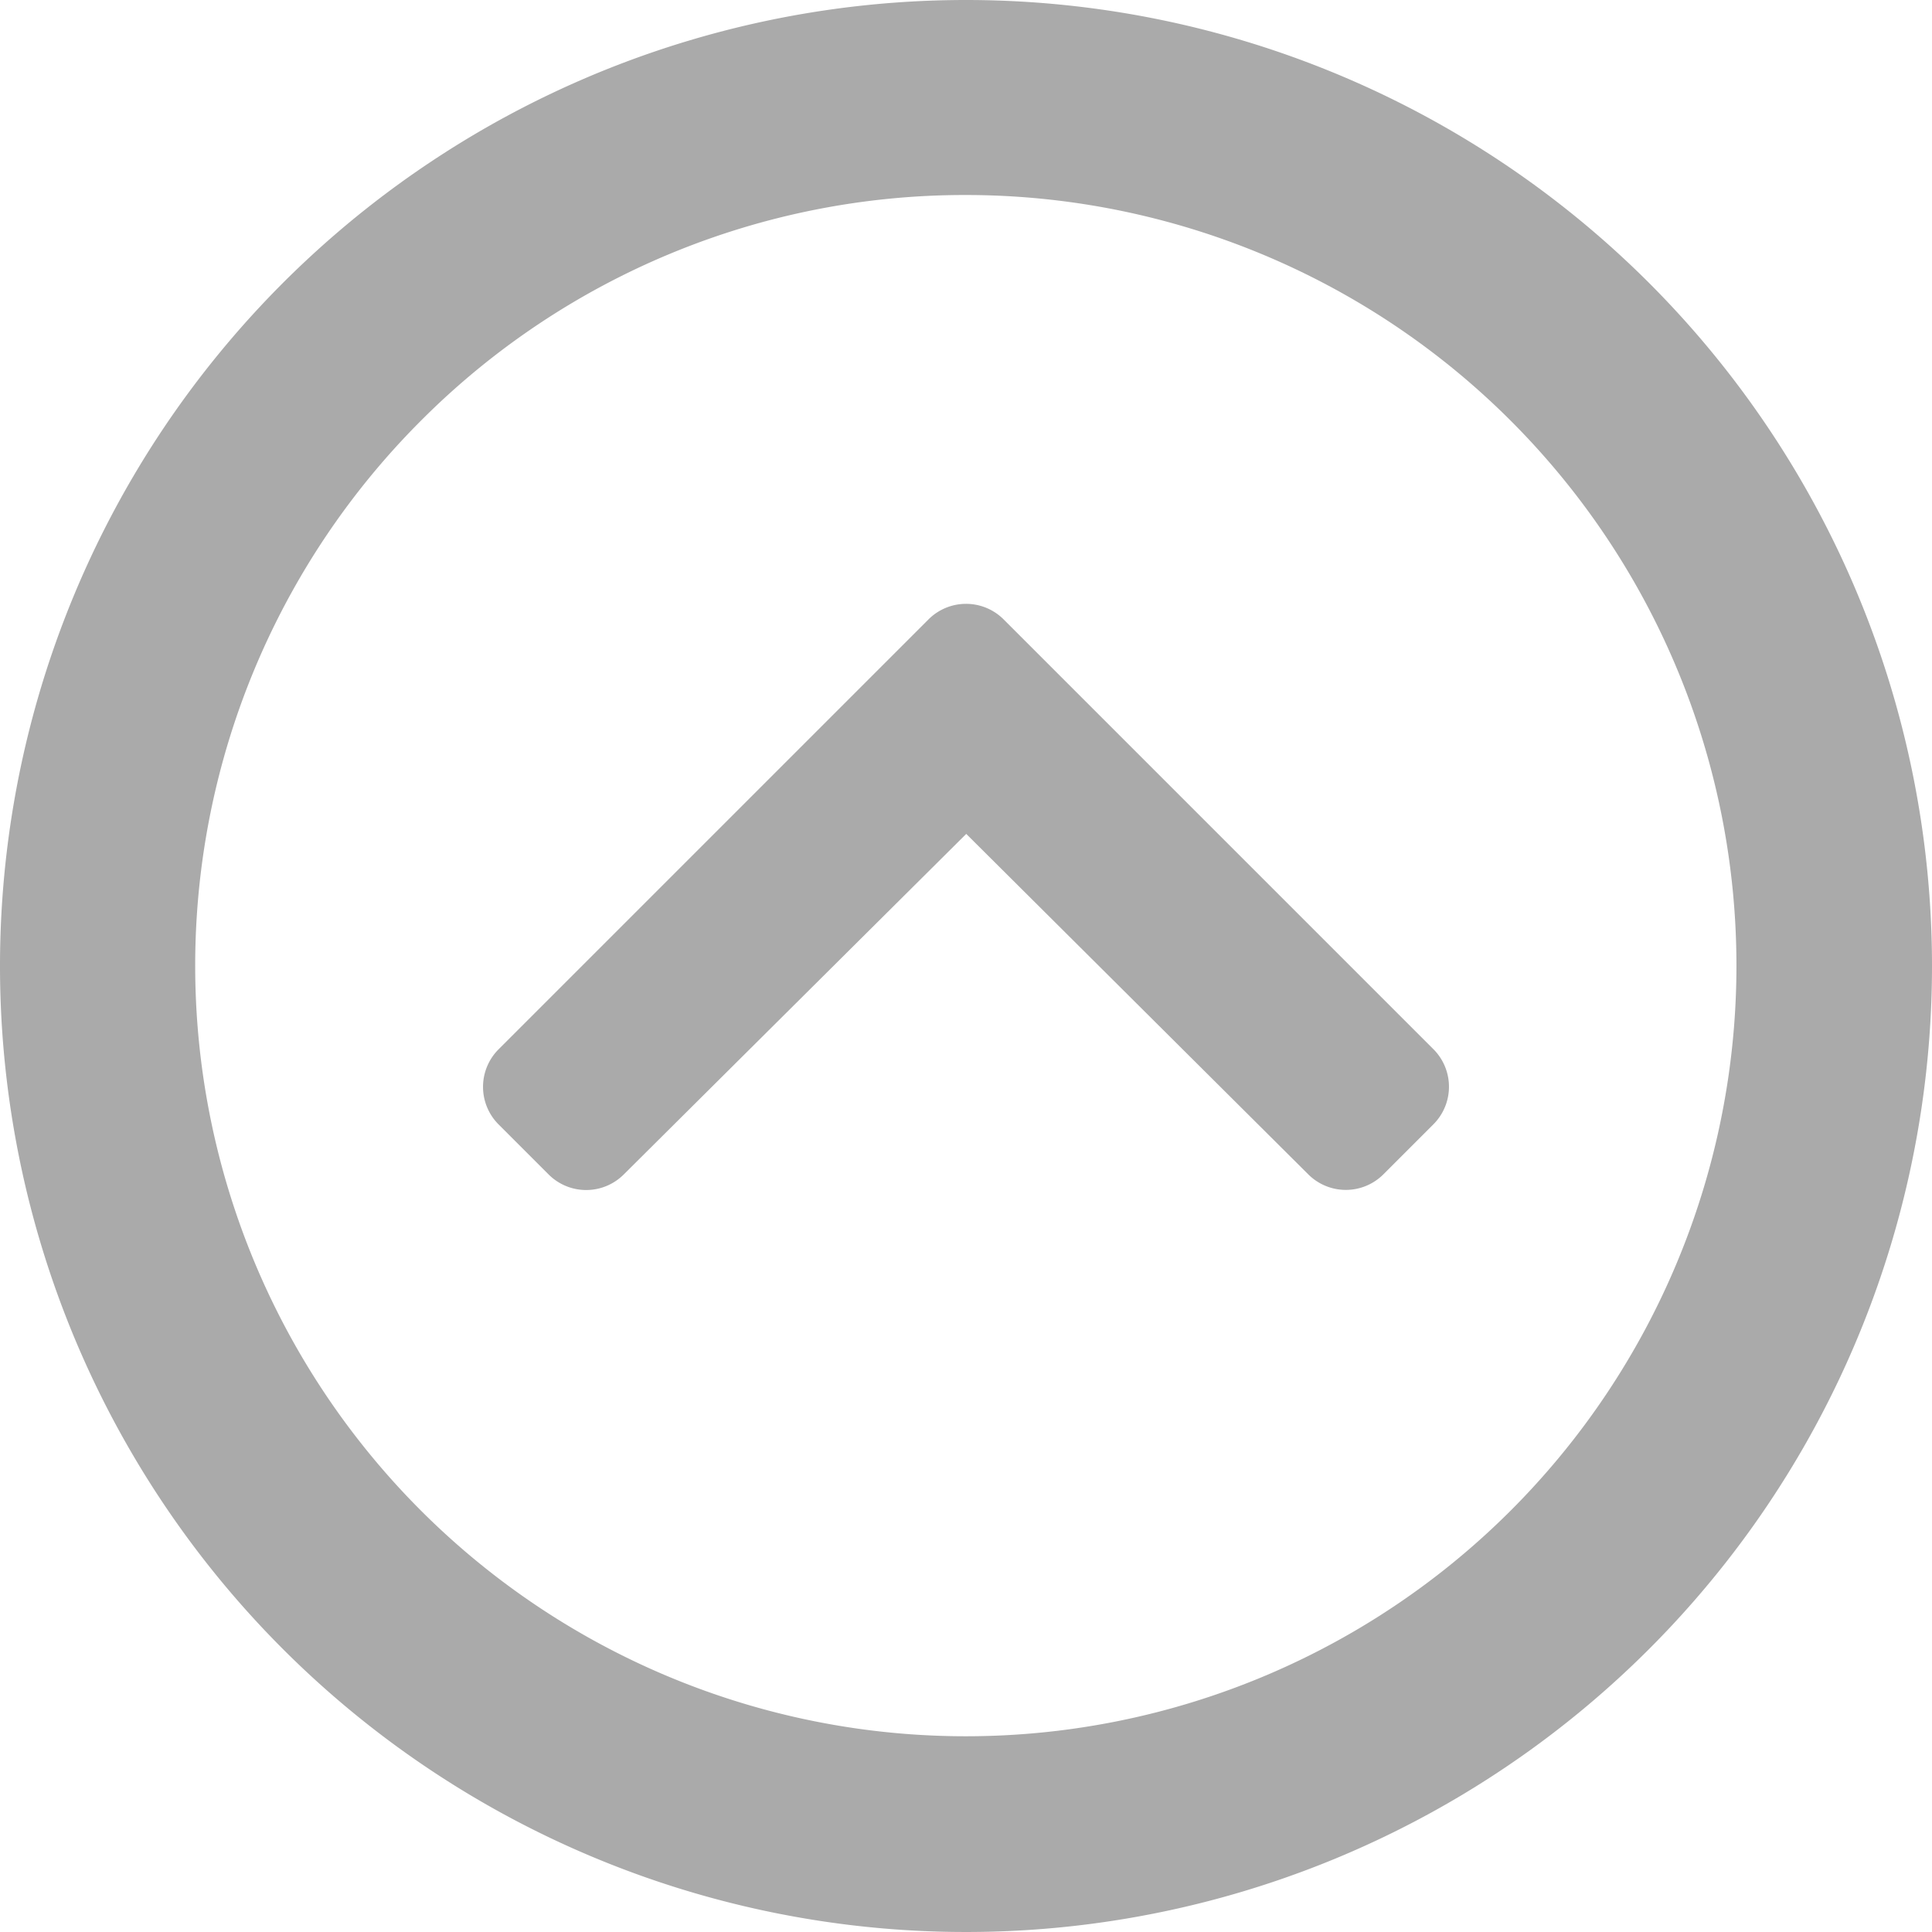
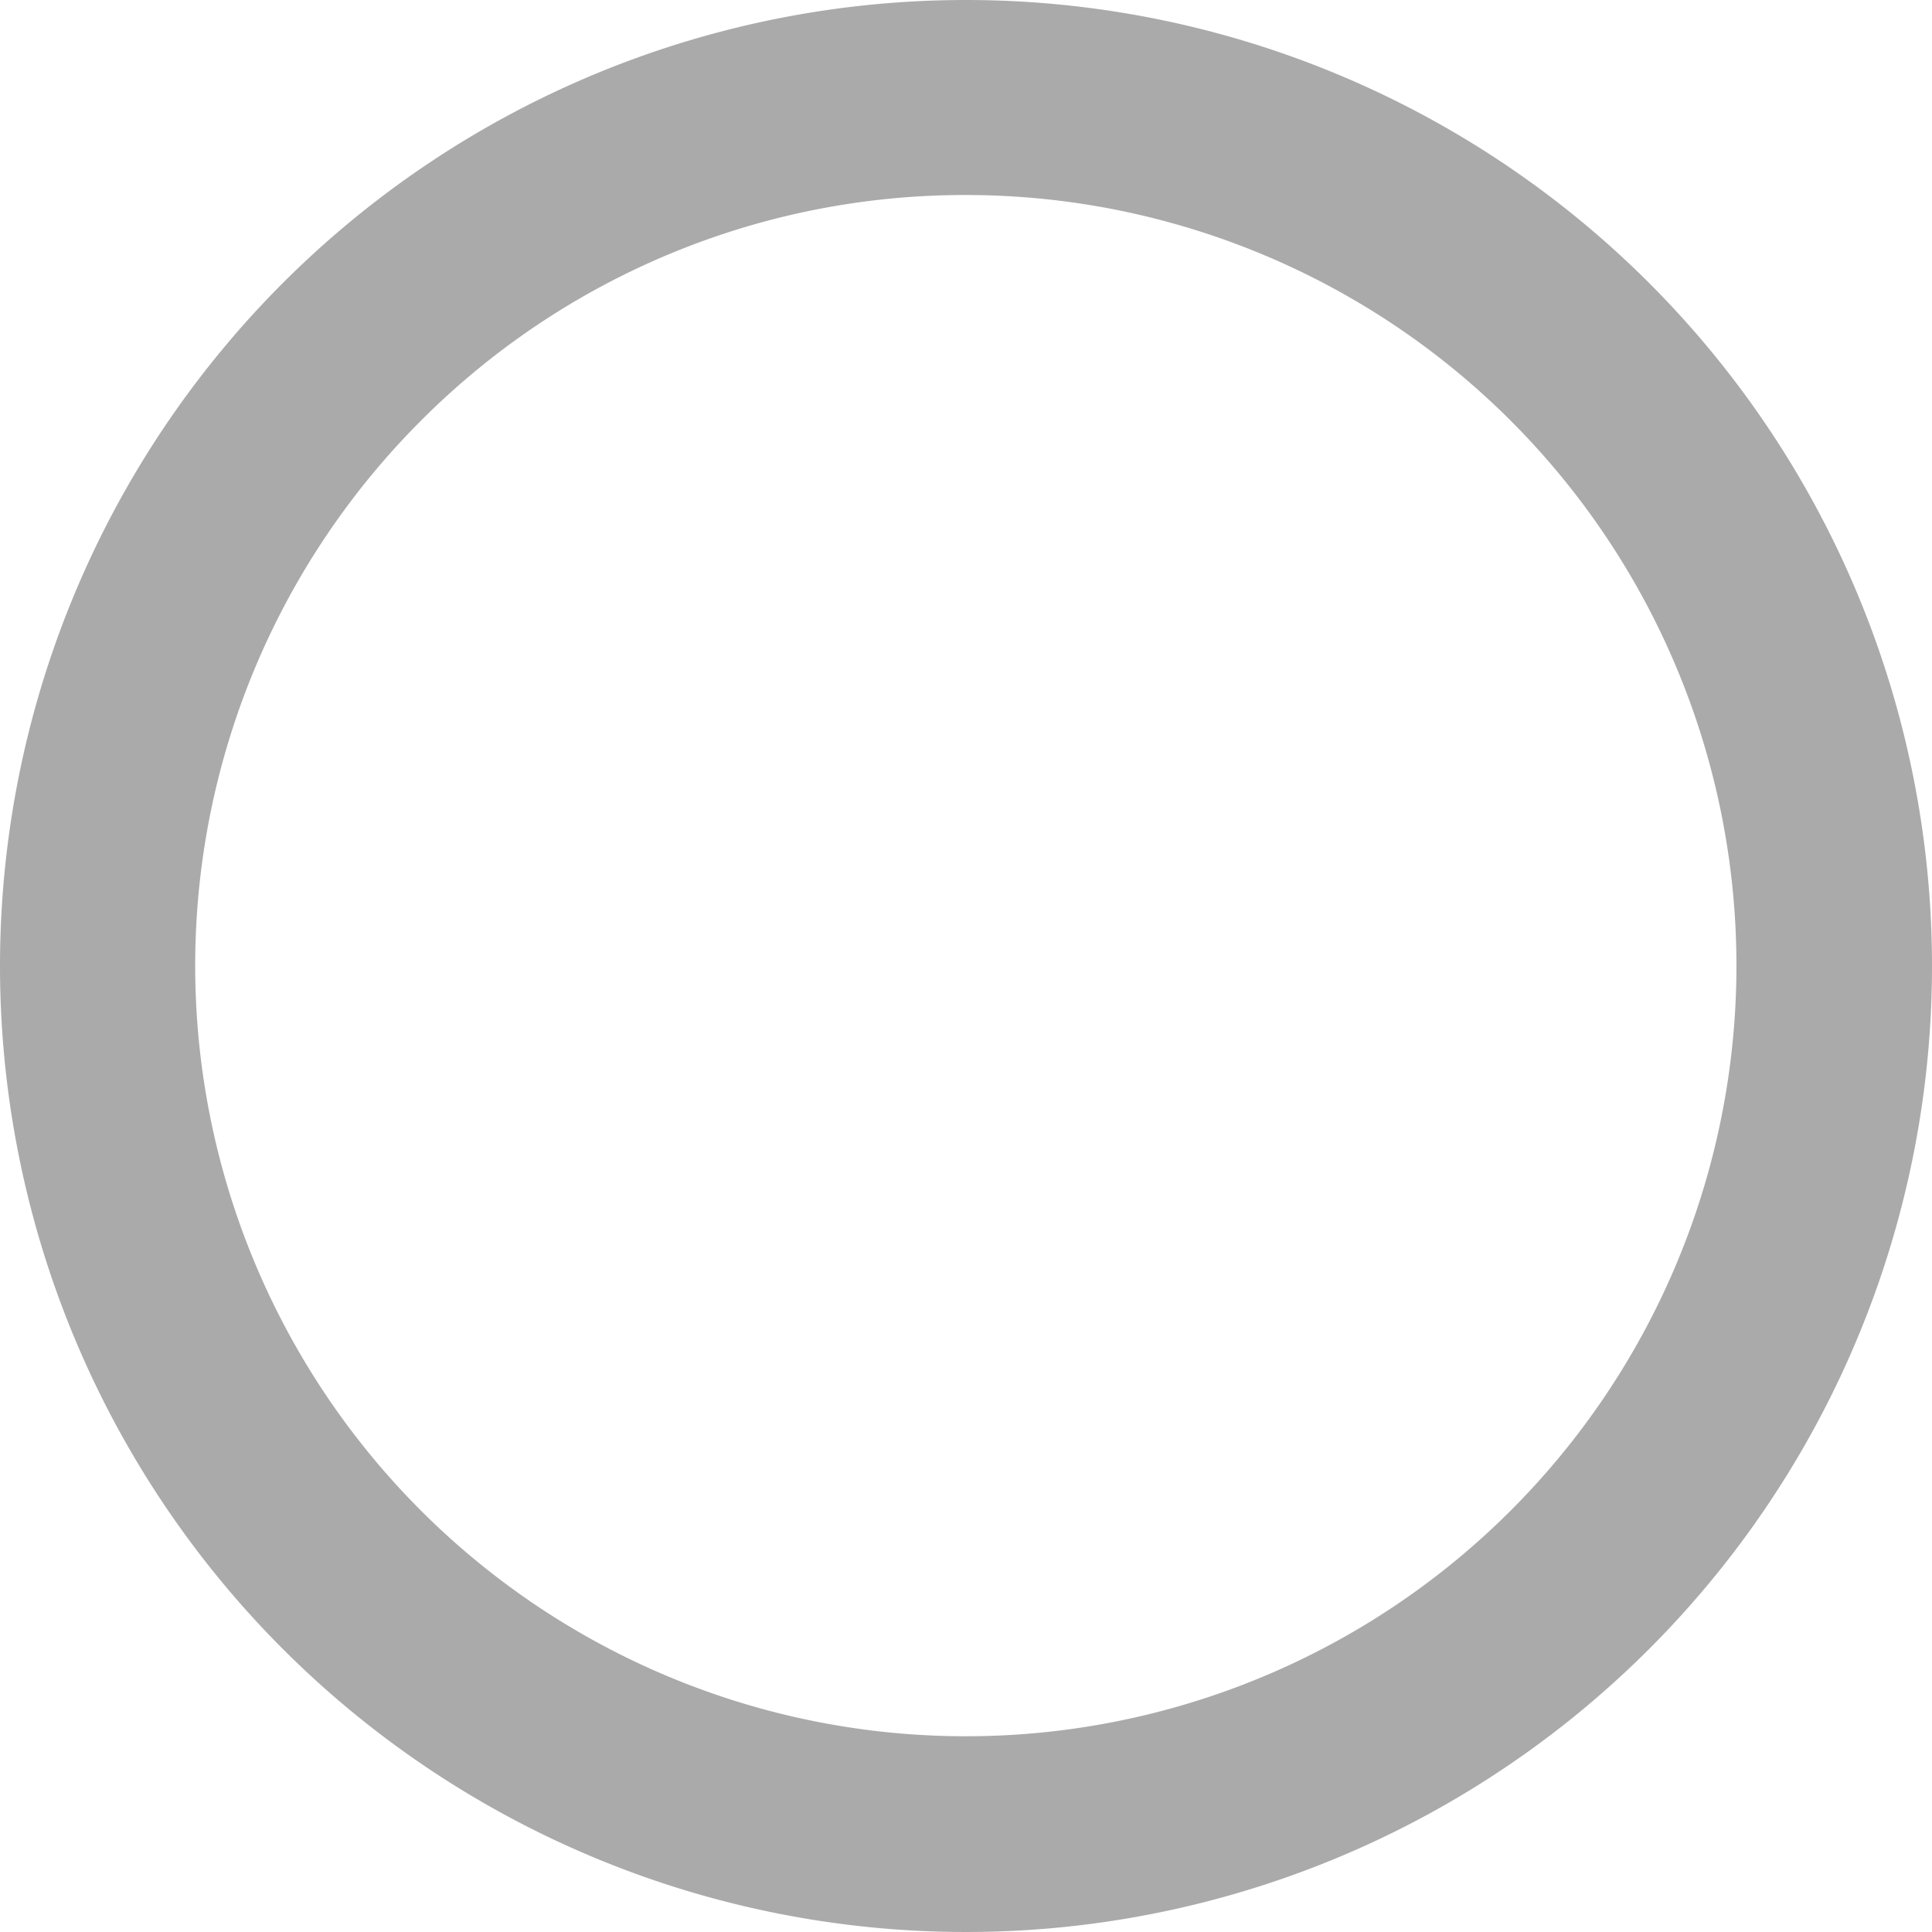
<svg xmlns="http://www.w3.org/2000/svg" width="16" height="16" viewBox="0 0 16 16">
  <defs>
    <style>.a{fill:#aaa;}</style>
  </defs>
-   <path class="a" d="M11.375,4.99A6.382,6.382,0,1,1,6.86,6.86,6.358,6.358,0,0,1,11.375,4.99m0-1.615a8,8,0,1,0,8,8,8,8,0,0,0-8-8Z" transform="translate(-3.375 -3.375)" />
-   <path class="a" d="M4.709,8.812l3.56,3.56a.44.44,0,0,1,0,.622l-.415.415a.44.44,0,0,1-.621,0L4.4,10.589,1.563,13.41a.44.44,0,0,1-.621,0l-.415-.415a.44.44,0,0,1,0-.622l3.56-3.56A.44.44,0,0,1,4.709,8.812Z" transform="translate(3.602 -3.683)" />
+   <path class="a" d="M11.375,4.99A6.382,6.382,0,1,1,6.86,6.86,6.358,6.358,0,0,1,11.375,4.99m0-1.615a8,8,0,1,0,8,8,8,8,0,0,0-8-8" transform="translate(-3.375 -3.375)" />
</svg>